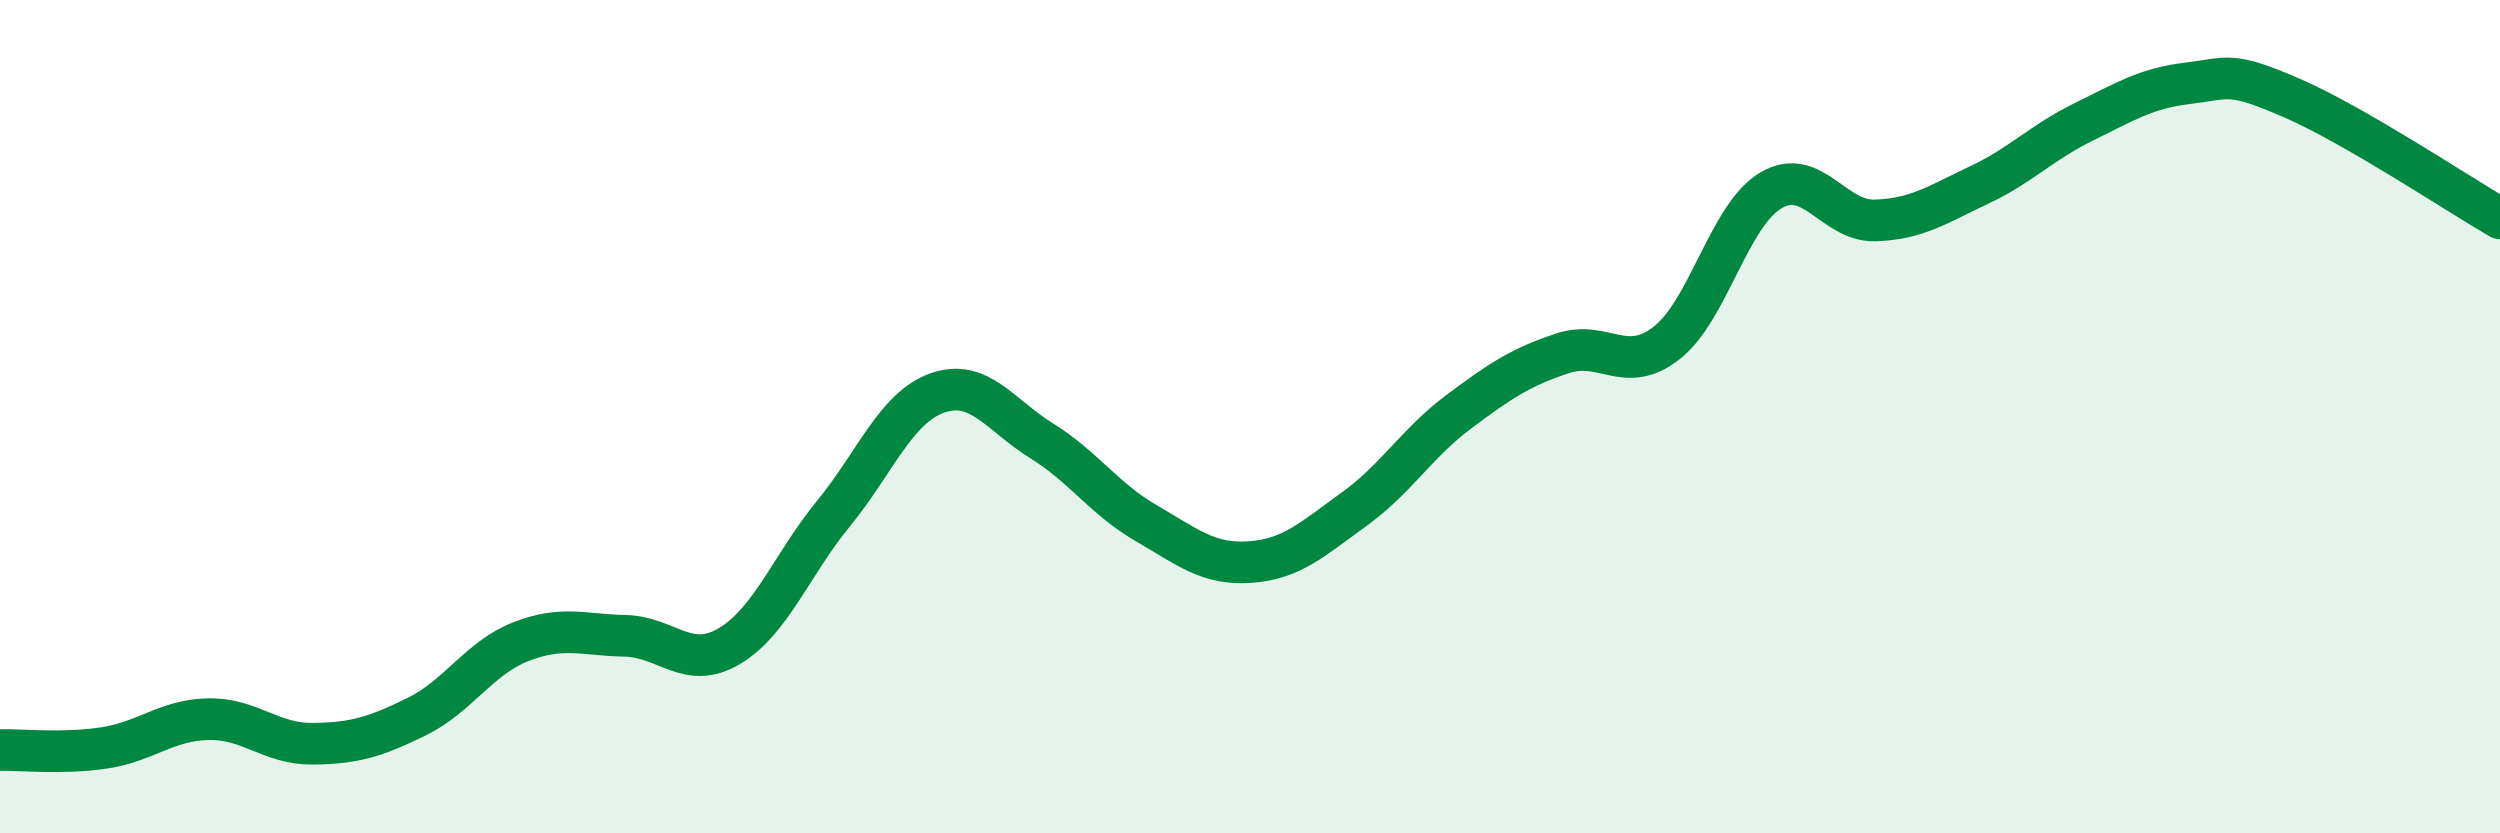
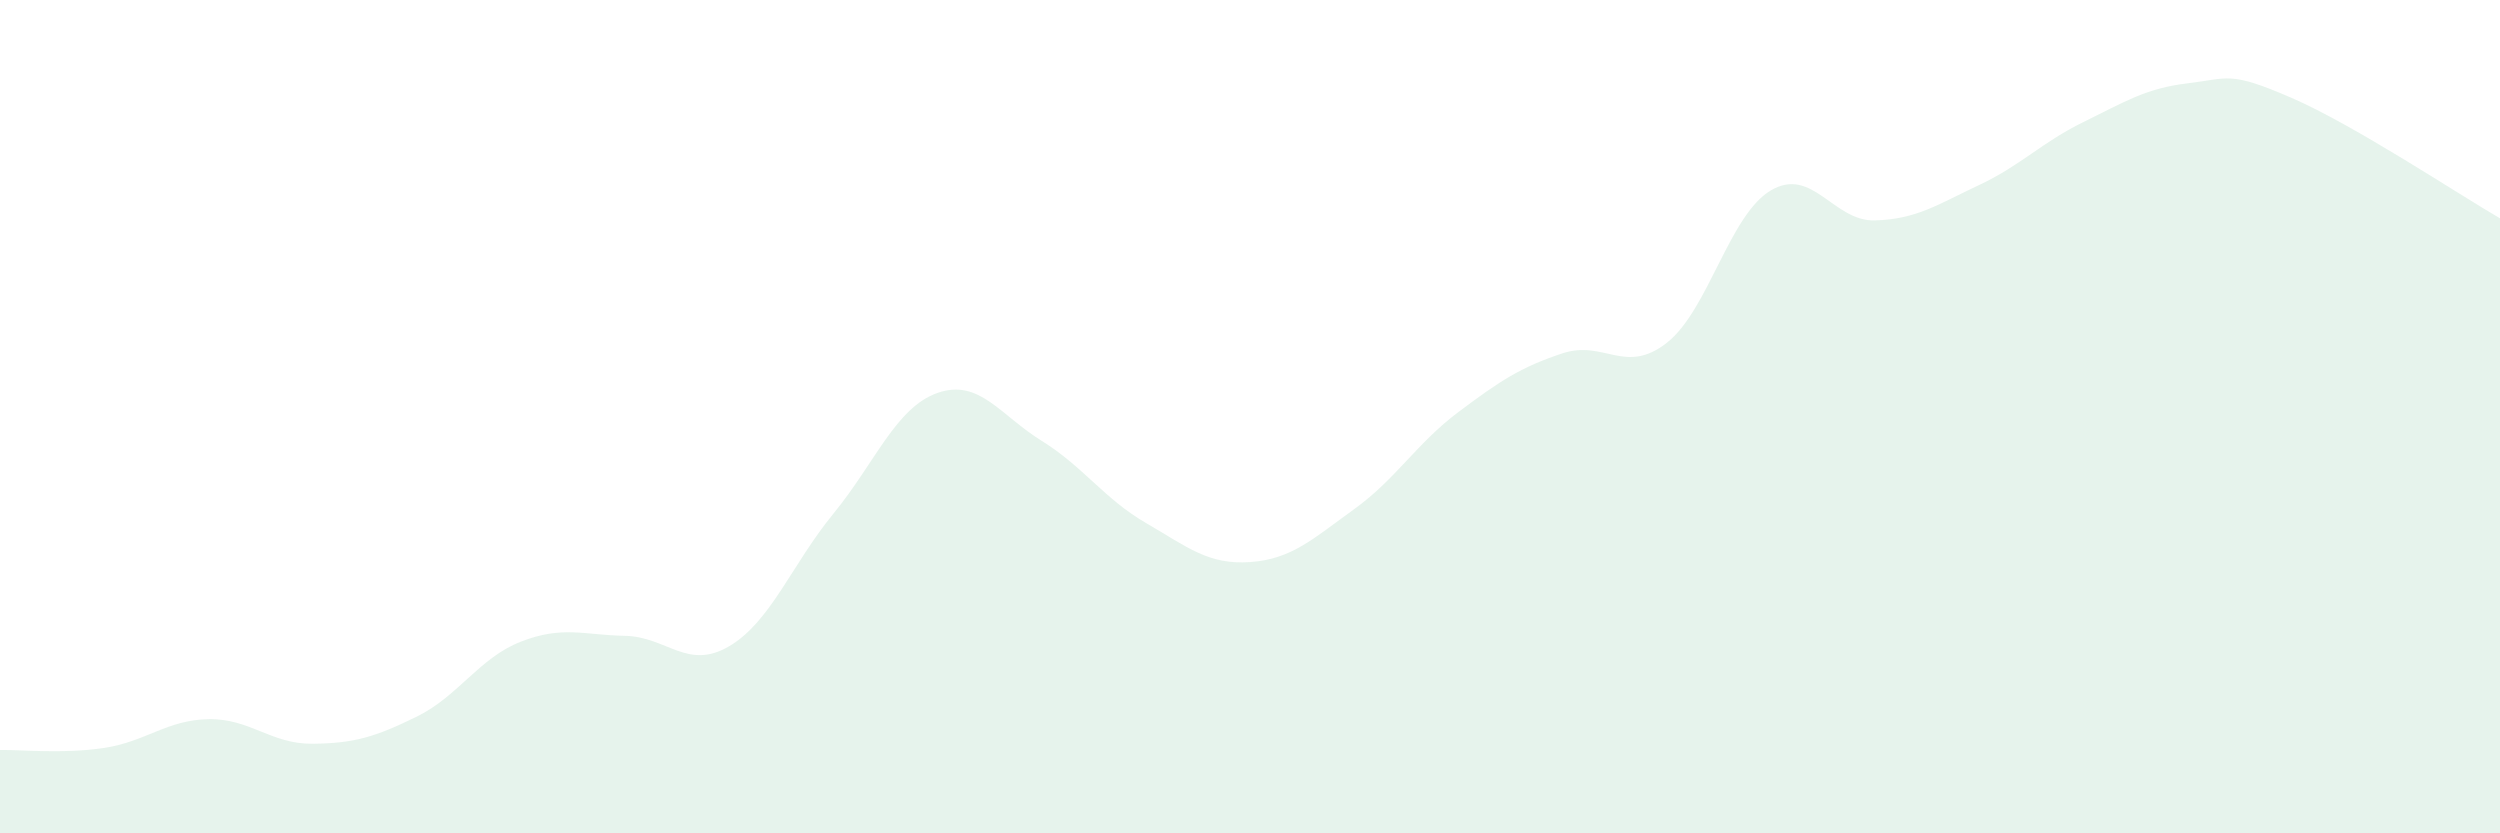
<svg xmlns="http://www.w3.org/2000/svg" width="60" height="20" viewBox="0 0 60 20">
  <path d="M 0,18 C 0.5,17.99 1.5,18.1 2.5,17.95 C 3.5,17.8 4,17.28 5,17.26 C 6,17.24 6.5,17.86 7.5,17.85 C 8.5,17.84 9,17.69 10,17.2 C 11,16.71 11.5,15.79 12.5,15.4 C 13.5,15.01 14,15.24 15,15.26 C 16,15.28 16.5,16.1 17.5,15.51 C 18.5,14.92 19,13.55 20,12.33 C 21,11.11 21.5,9.78 22.5,9.43 C 23.5,9.08 24,9.96 25,10.58 C 26,11.2 26.5,11.97 27.5,12.55 C 28.5,13.13 29,13.56 30,13.49 C 31,13.42 31.5,12.94 32.5,12.22 C 33.5,11.5 34,10.64 35,9.89 C 36,9.14 36.5,8.81 37.5,8.48 C 38.5,8.15 39,9.01 40,8.23 C 41,7.45 41.5,5.16 42.5,4.57 C 43.5,3.98 44,5.32 45,5.29 C 46,5.26 46.5,4.91 47.5,4.44 C 48.5,3.97 49,3.42 50,2.93 C 51,2.44 51.5,2.12 52.5,2 C 53.5,1.88 53.5,1.7 55,2.35 C 56.5,3 59,4.66 60,5.24L60 20L0 20Z" fill="#008740" opacity="0.1" stroke-linecap="round" stroke-linejoin="round" />
-   <path d="M 0,18 C 0.5,17.99 1.5,18.1 2.5,17.95 C 3.5,17.8 4,17.28 5,17.26 C 6,17.24 6.5,17.86 7.5,17.85 C 8.5,17.84 9,17.69 10,17.2 C 11,16.71 11.5,15.79 12.5,15.4 C 13.5,15.01 14,15.24 15,15.26 C 16,15.28 16.5,16.1 17.5,15.51 C 18.5,14.92 19,13.55 20,12.33 C 21,11.11 21.5,9.78 22.5,9.43 C 23.5,9.08 24,9.96 25,10.58 C 26,11.2 26.5,11.97 27.5,12.55 C 28.5,13.13 29,13.56 30,13.49 C 31,13.42 31.5,12.94 32.5,12.22 C 33.5,11.5 34,10.64 35,9.89 C 36,9.14 36.5,8.81 37.5,8.48 C 38.5,8.15 39,9.01 40,8.23 C 41,7.45 41.5,5.16 42.5,4.57 C 43.5,3.98 44,5.32 45,5.29 C 46,5.26 46.5,4.91 47.5,4.44 C 48.5,3.97 49,3.42 50,2.93 C 51,2.44 51.5,2.12 52.5,2 C 53.5,1.88 53.5,1.7 55,2.35 C 56.5,3 59,4.66 60,5.24" stroke="#008740" stroke-width="1" fill="none" stroke-linecap="round" stroke-linejoin="round" />
</svg>